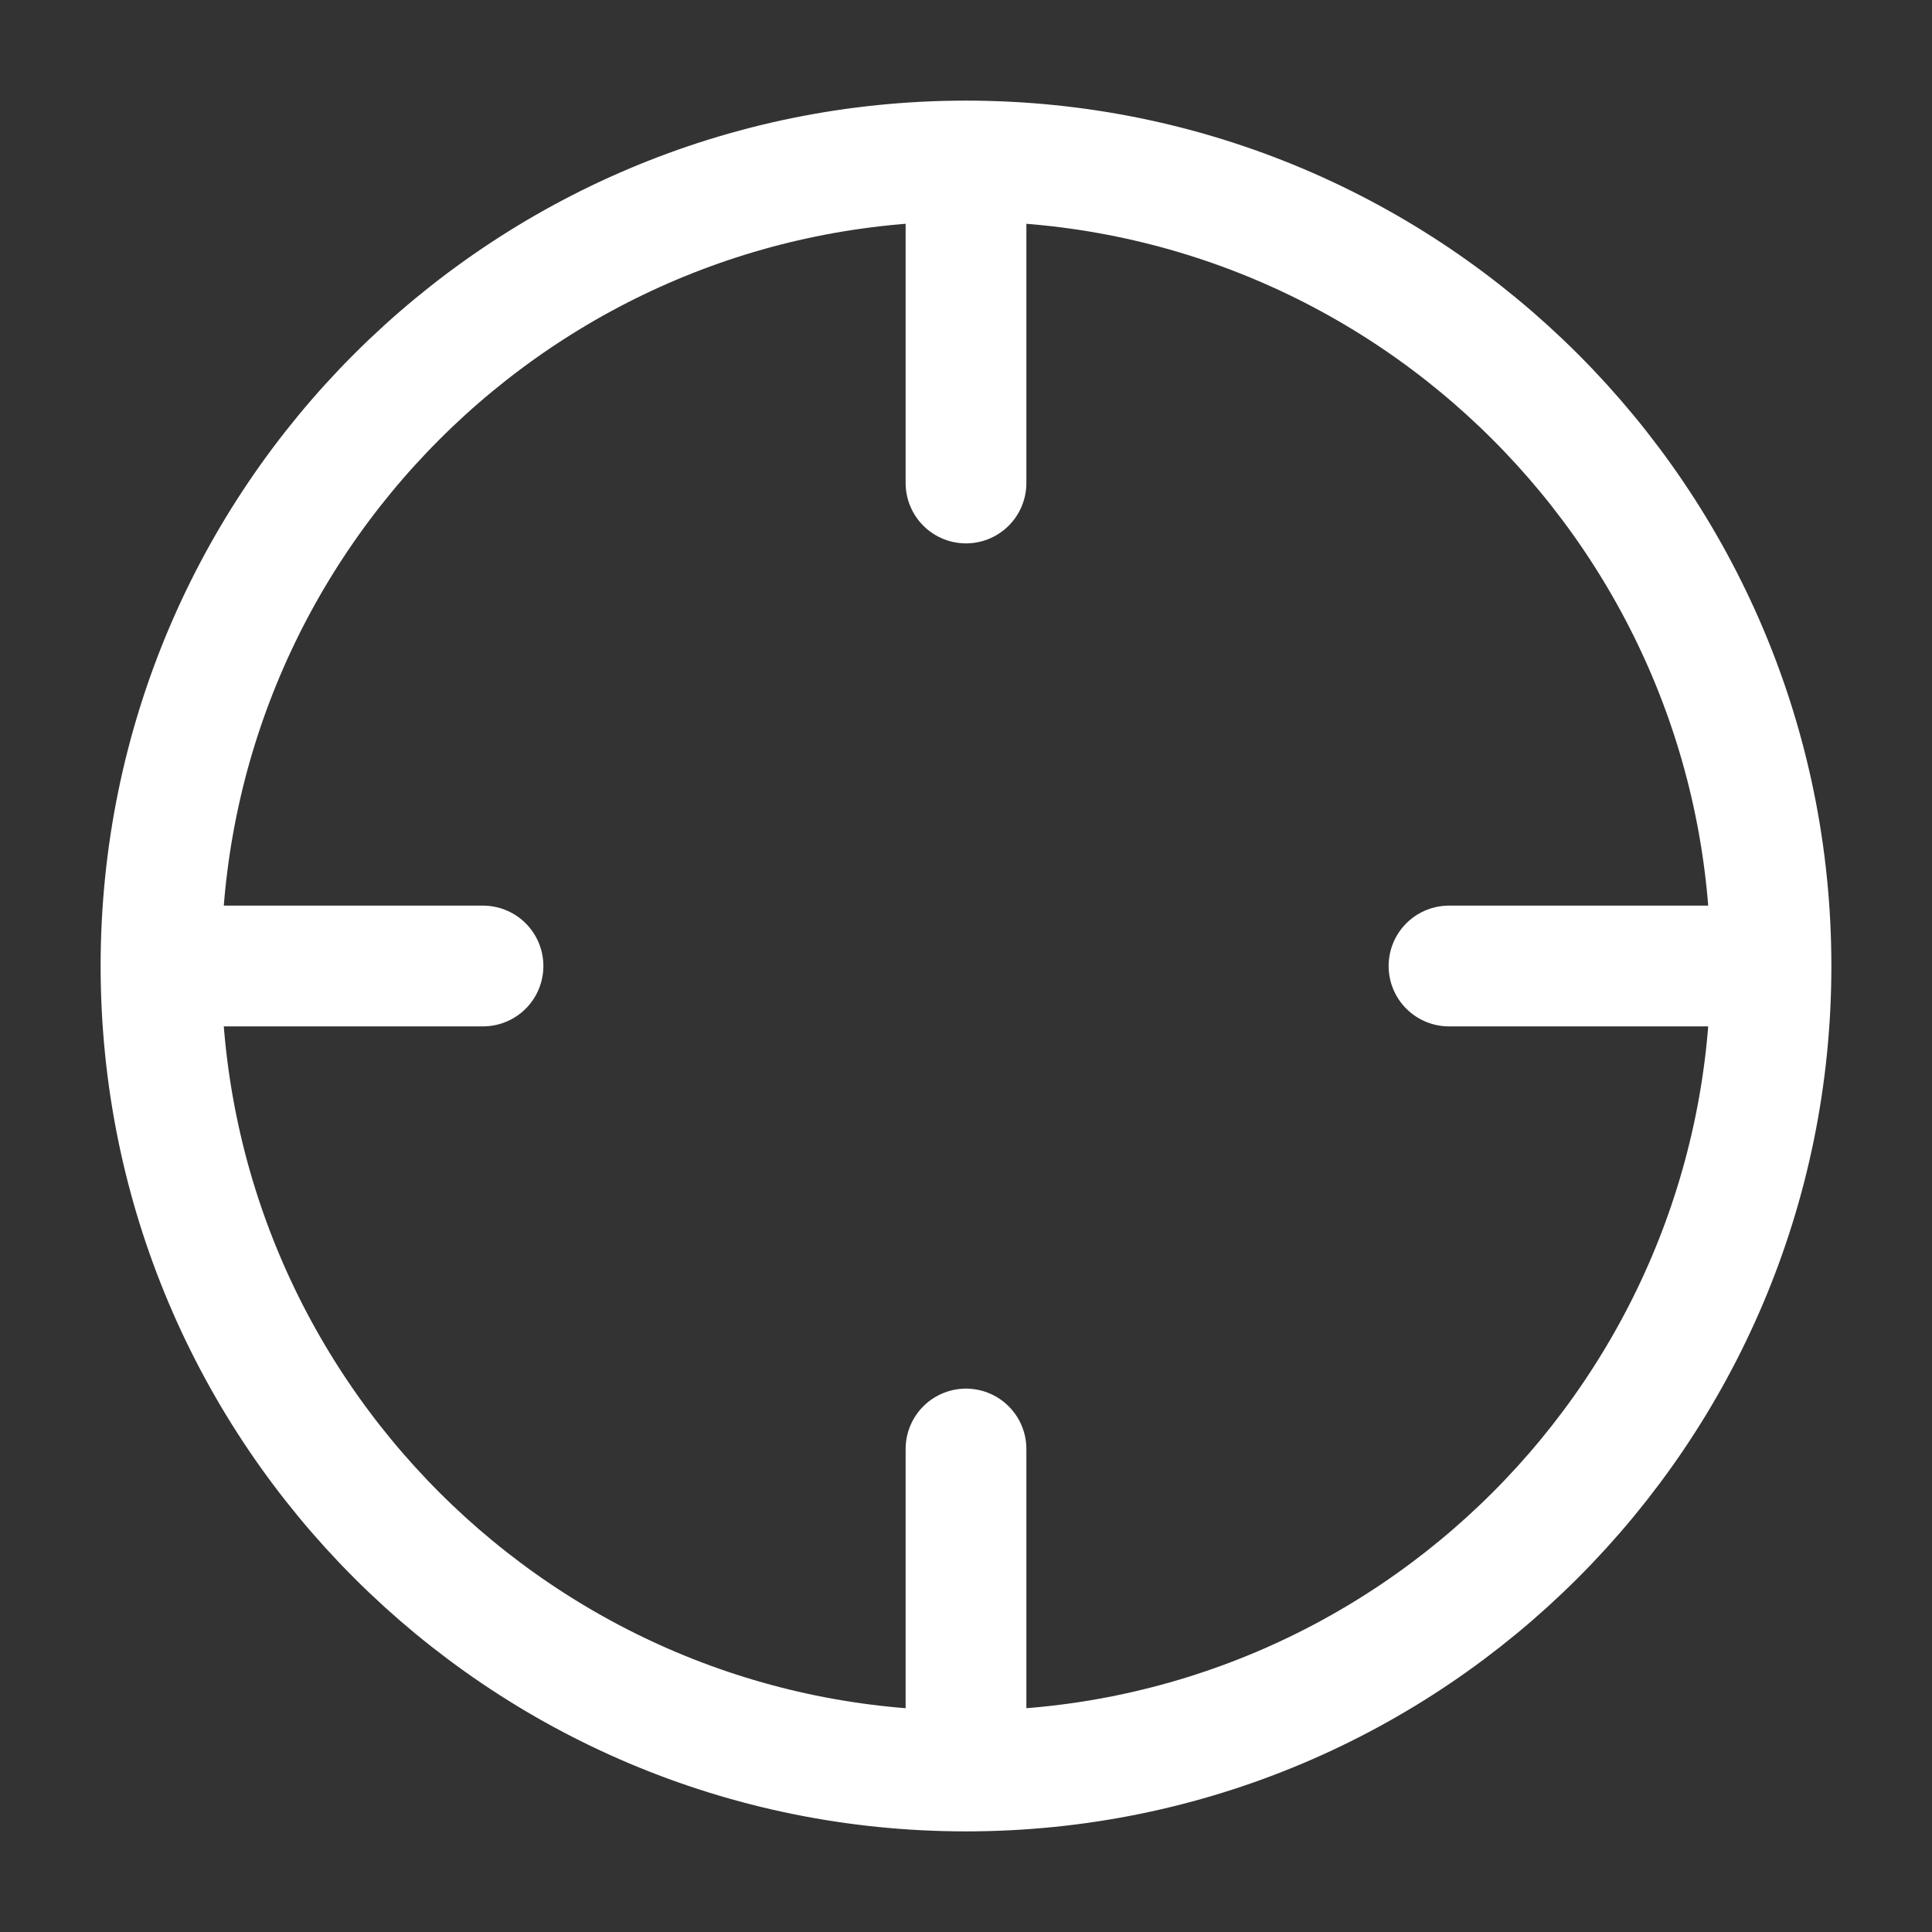
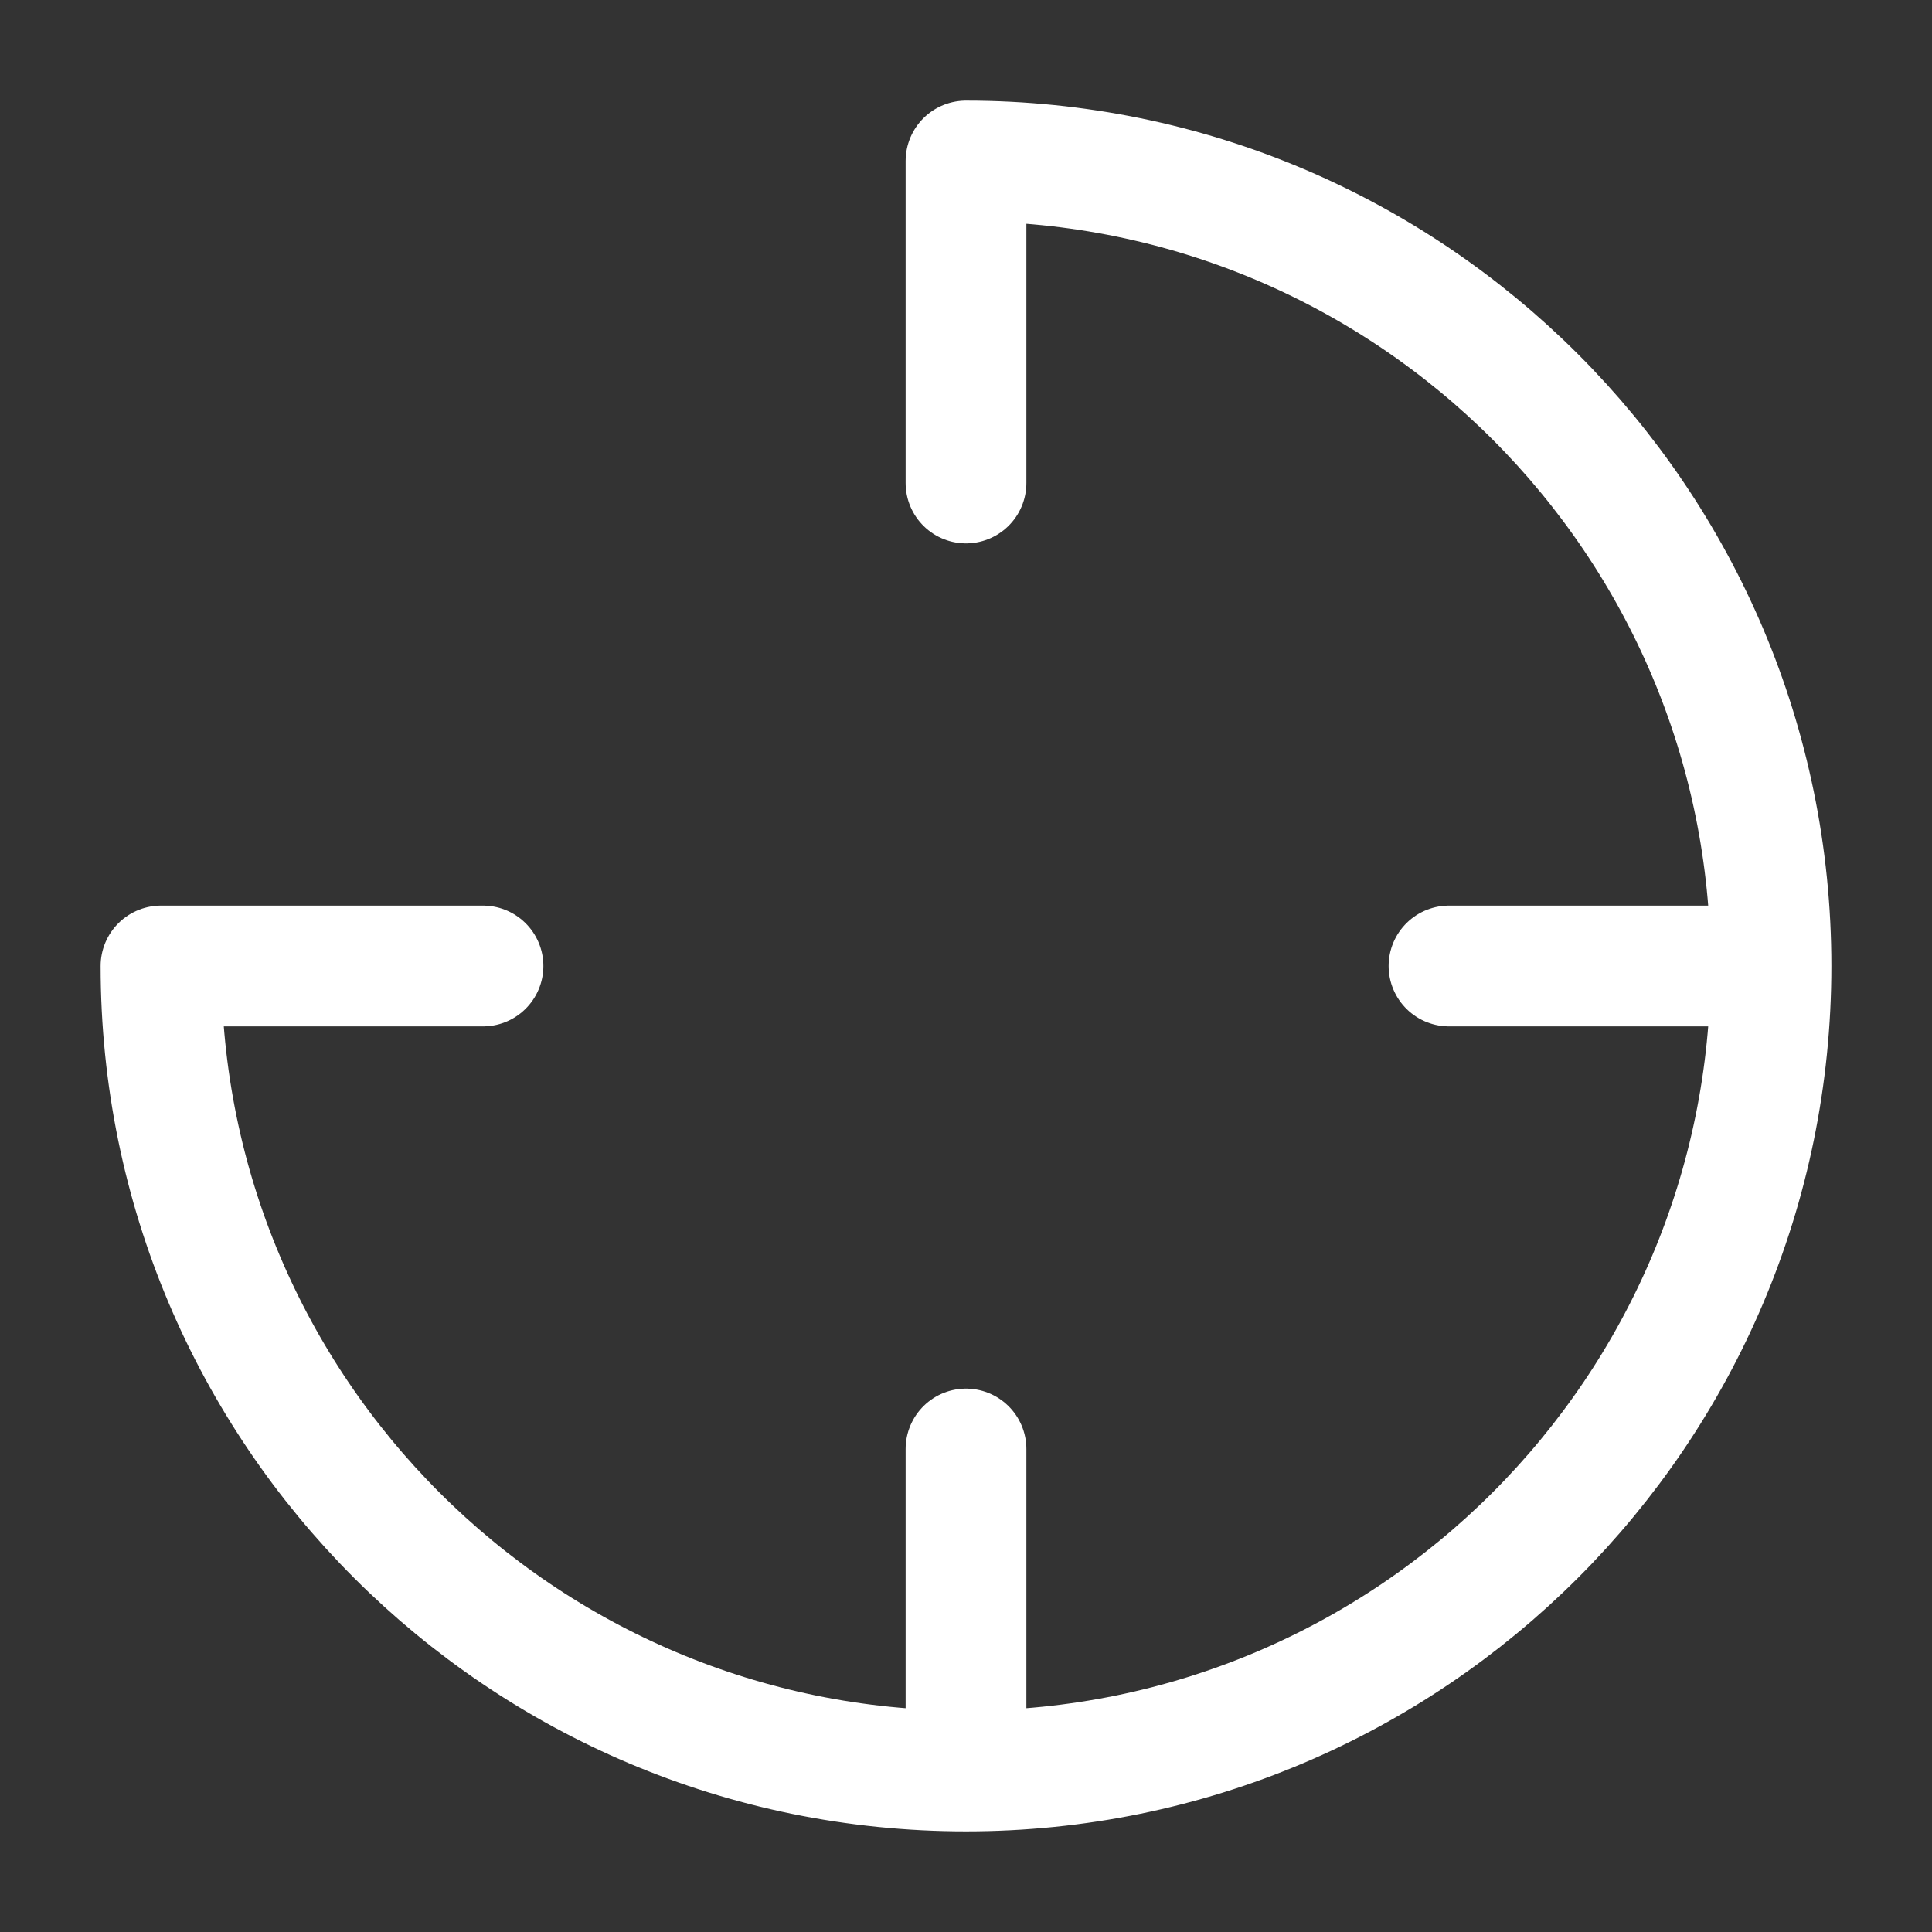
<svg xmlns="http://www.w3.org/2000/svg" width="24" height="24" viewBox="0 0 24 24" fill="none">
  <rect x="0" y="0" width="24" height="24" fill="#333333" stroke="none" />
-   <path d="M22 12C22 17.523 17.523 22 12 22M22 12C22 6.477 17.523 2 12 2M22 12H18M12 22C6.477 22 2 17.523 2 12M12 22V18M2 12C2 6.477 6.477 2 12 2M2 12H6M12 2V6" stroke="white" stroke-width="1.5" stroke-linecap="round" stroke-linejoin="round" />
+   <path d="M22 12C22 17.523 17.523 22 12 22M22 12C22 6.477 17.523 2 12 2M22 12H18M12 22C6.477 22 2 17.523 2 12M12 22V18M2 12M2 12H6M12 2V6" stroke="white" stroke-width="1.5" stroke-linecap="round" stroke-linejoin="round" />
</svg>